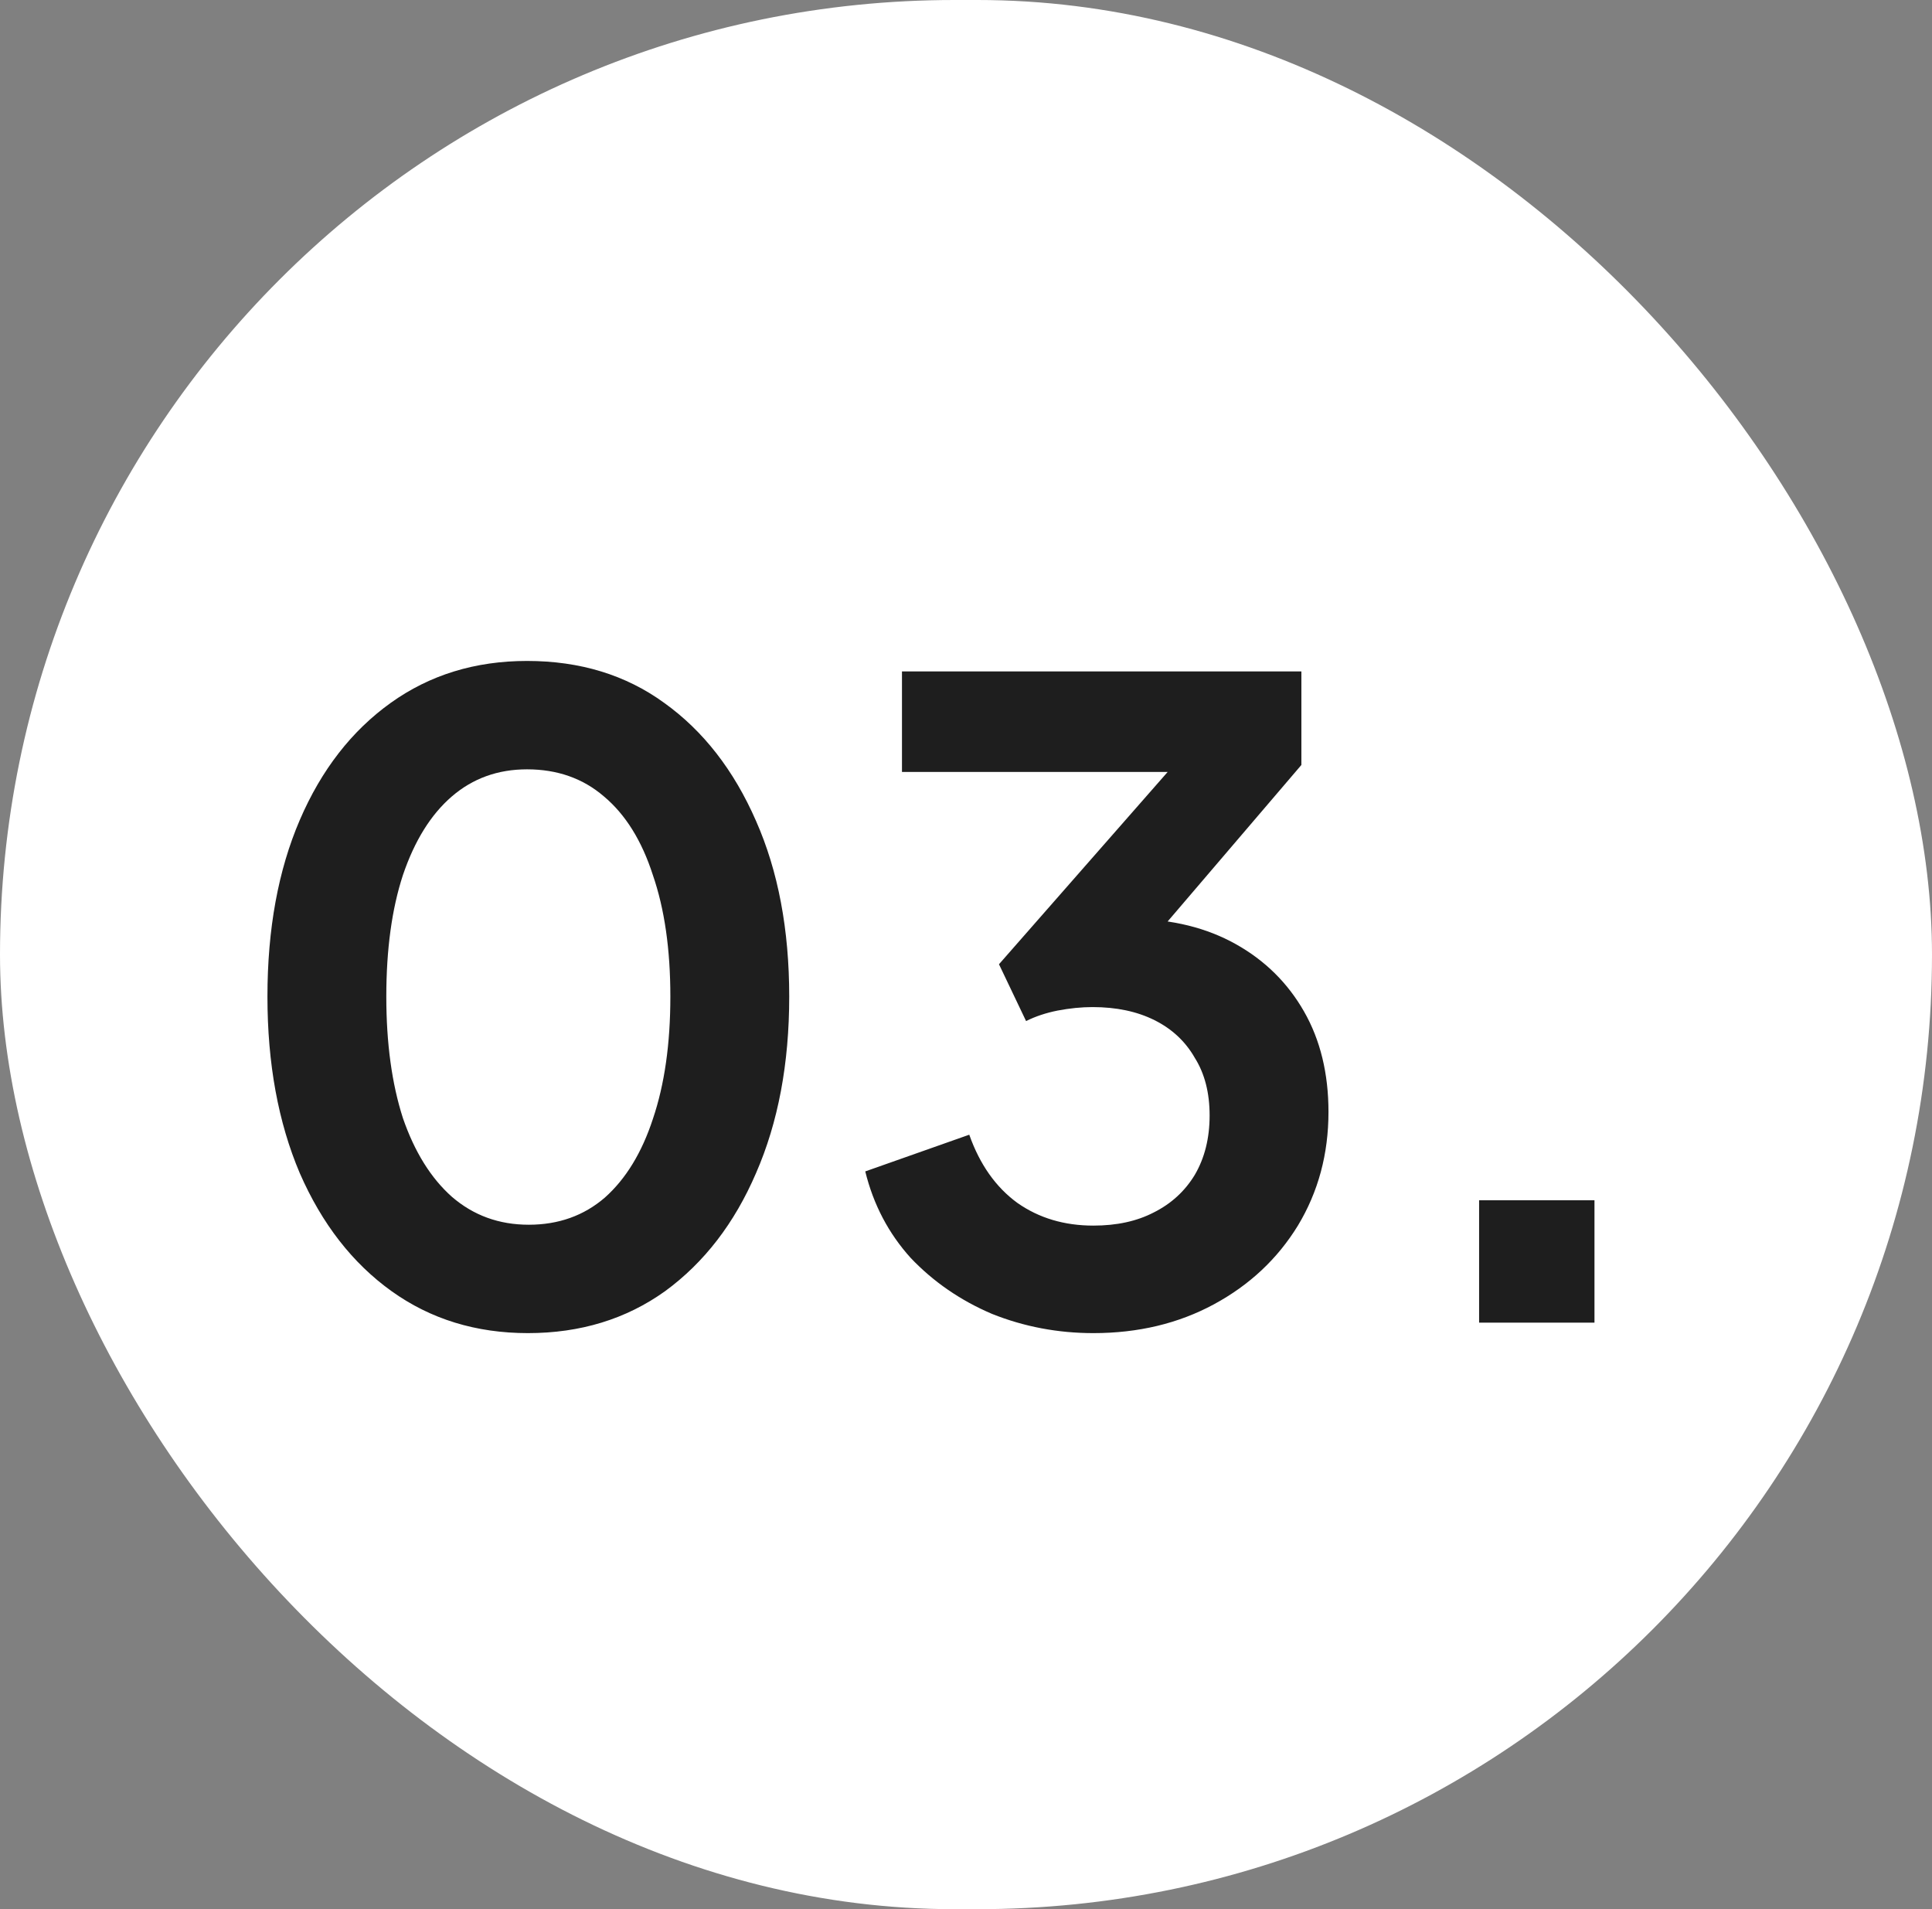
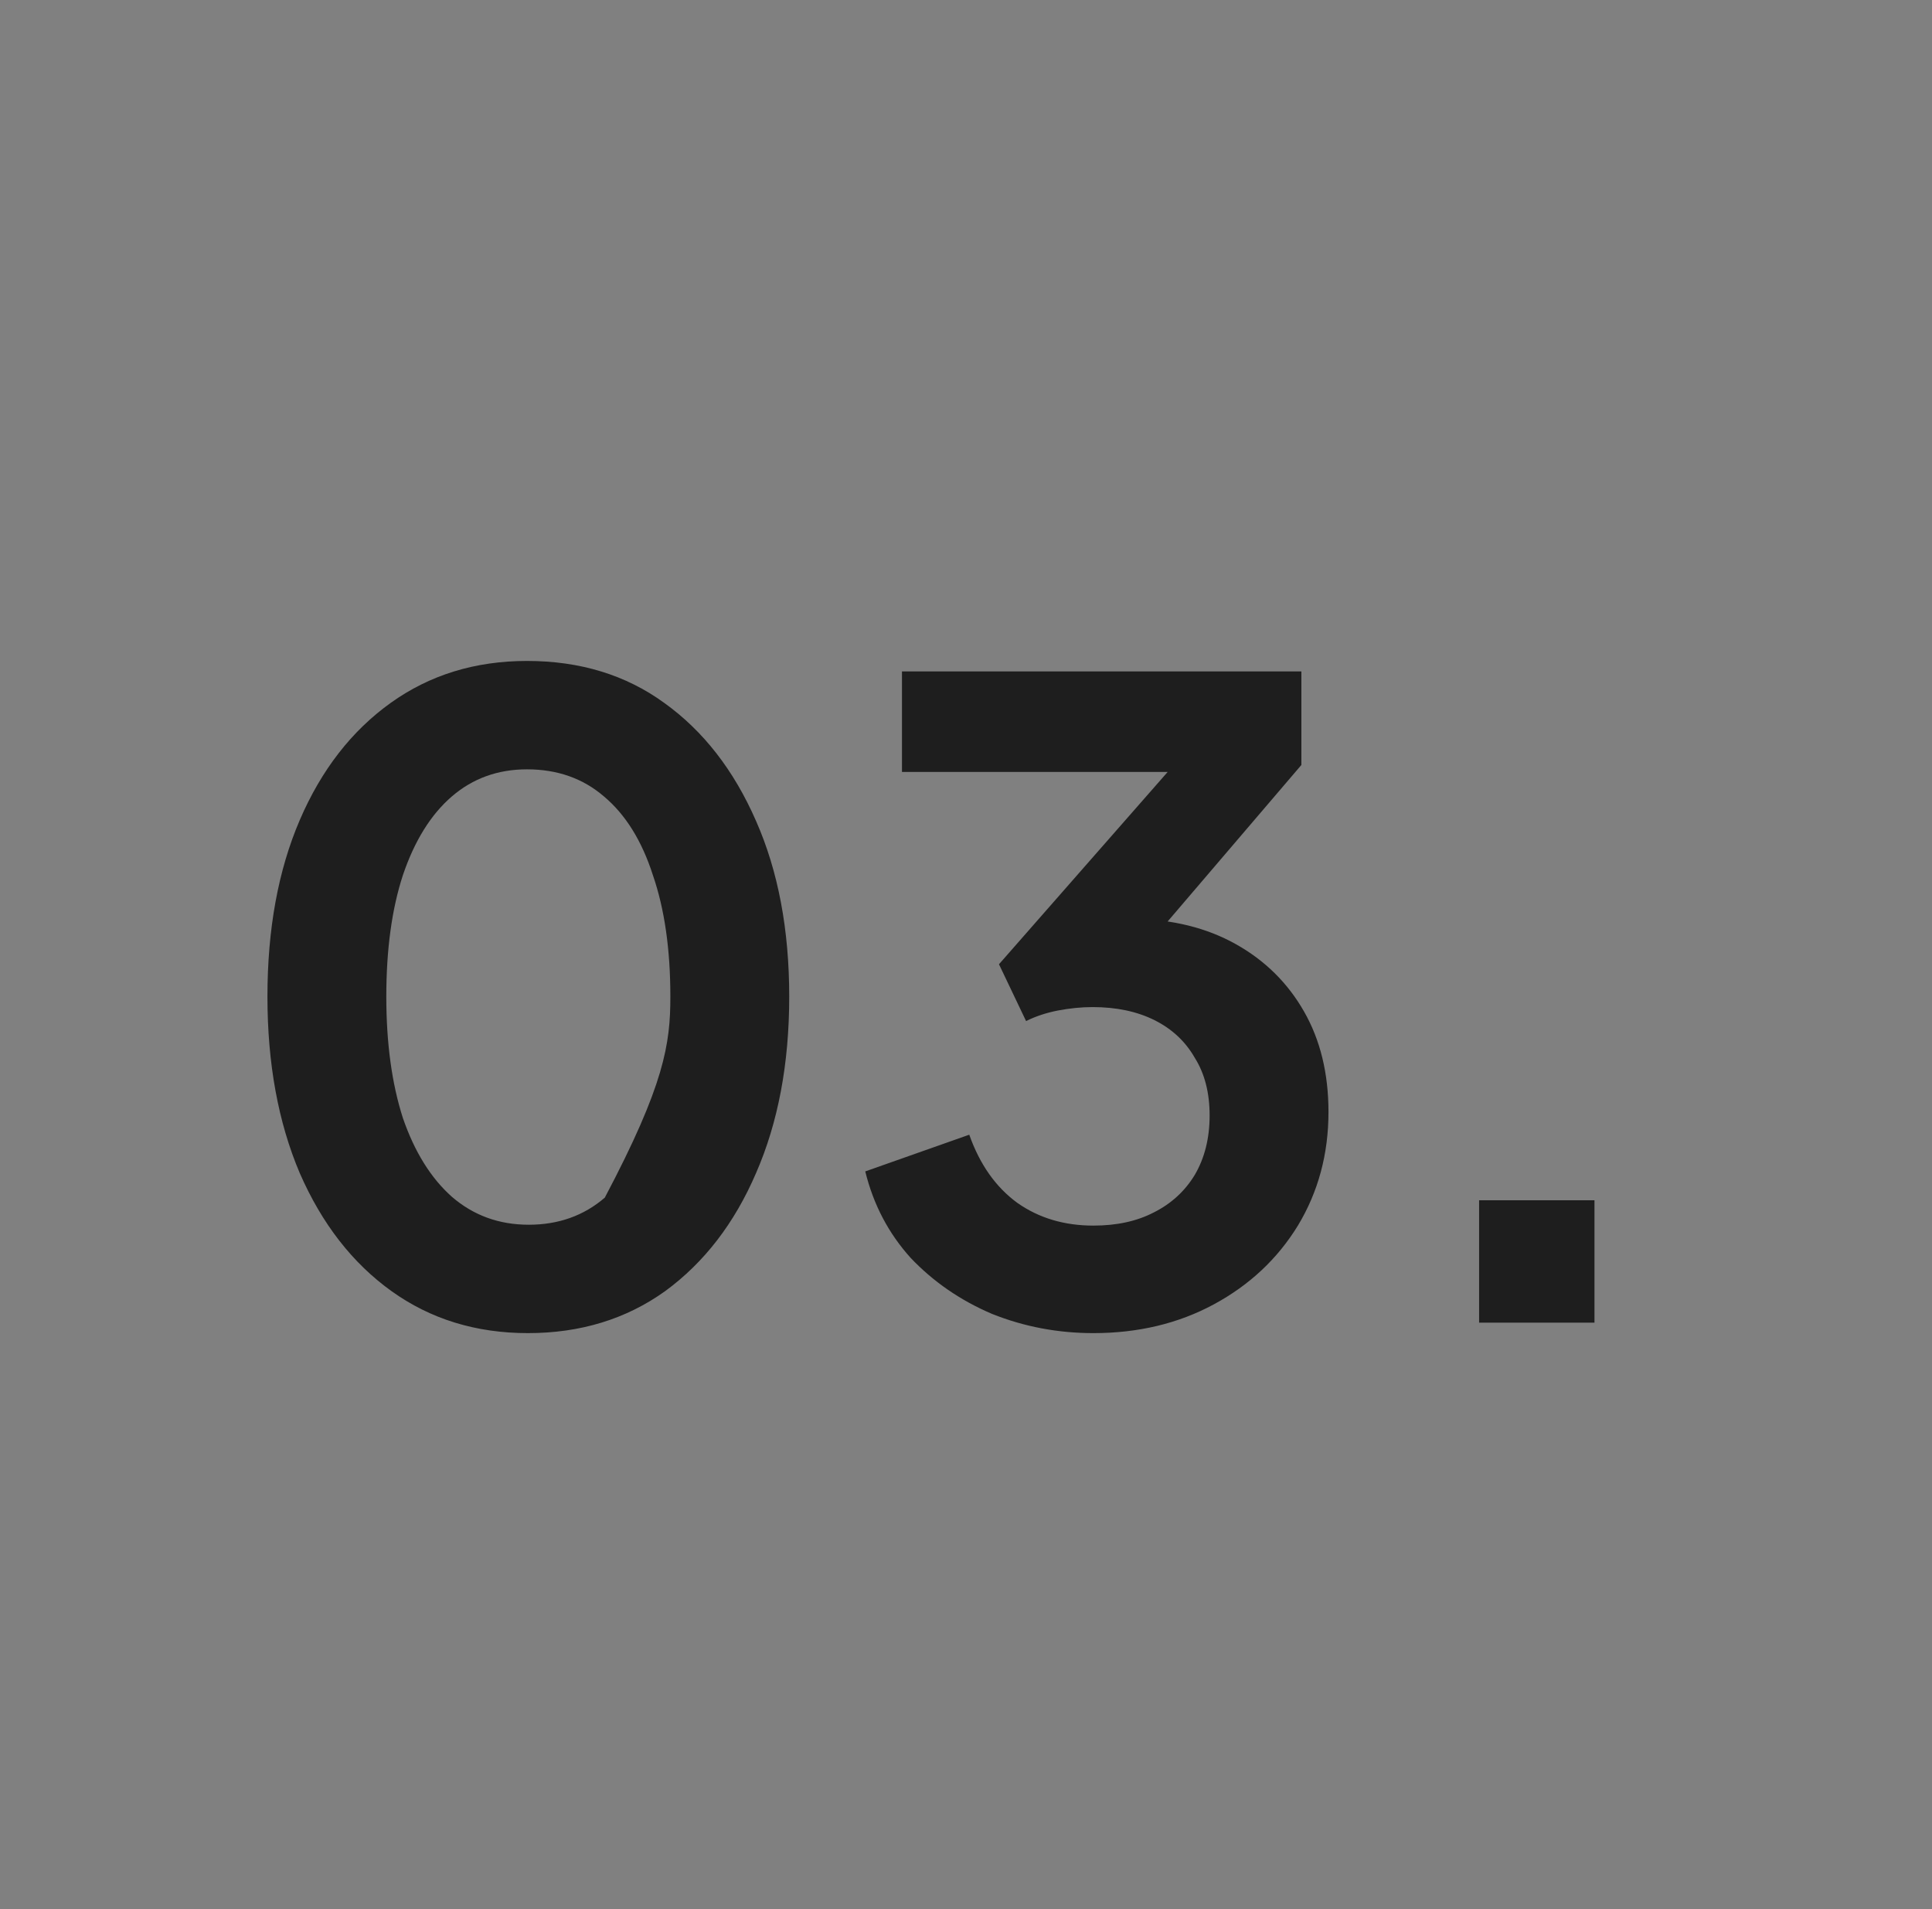
<svg xmlns="http://www.w3.org/2000/svg" width="84" height="83" viewBox="0 0 84 83" fill="none">
  <rect x="0" y="0" width="84" height="83" fill="#808080" stroke="none" />
-   <rect width="84" height="83" rx="41.5" fill="white" />
-   <path d="M22.952 57.956C20.697 57.956 18.721 57.348 17.024 56.132C15.327 54.916 13.997 53.206 13.034 51.002C12.097 48.798 11.628 46.239 11.628 43.326C11.628 40.387 12.097 37.829 13.034 35.65C13.971 33.471 15.289 31.774 16.986 30.558C18.683 29.342 20.659 28.734 22.914 28.734C25.219 28.734 27.208 29.342 28.88 30.558C30.577 31.774 31.907 33.484 32.87 35.688C33.833 37.867 34.314 40.413 34.314 43.326C34.314 46.239 33.833 48.798 32.87 51.002C31.933 53.181 30.615 54.891 28.918 56.132C27.221 57.348 25.232 57.956 22.952 57.956ZM22.99 53.244C24.282 53.244 25.384 52.851 26.296 52.066C27.208 51.255 27.905 50.115 28.386 48.646C28.893 47.151 29.146 45.378 29.146 43.326C29.146 41.274 28.893 39.513 28.386 38.044C27.905 36.549 27.195 35.409 26.258 34.624C25.346 33.839 24.231 33.446 22.914 33.446C21.647 33.446 20.558 33.839 19.646 34.624C18.734 35.409 18.025 36.549 17.518 38.044C17.037 39.513 16.796 41.274 16.796 43.326C16.796 45.353 17.037 47.113 17.518 48.608C18.025 50.077 18.734 51.217 19.646 52.028C20.583 52.839 21.698 53.244 22.99 53.244ZM47.538 57.956C45.993 57.956 44.524 57.677 43.13 57.12C41.762 56.537 40.584 55.727 39.596 54.688C38.634 53.624 37.975 52.37 37.62 50.926L42.142 49.33C42.598 50.622 43.295 51.61 44.232 52.294C45.17 52.953 46.272 53.282 47.538 53.282C48.552 53.282 49.426 53.092 50.16 52.712C50.92 52.332 51.516 51.787 51.946 51.078C52.377 50.343 52.592 49.482 52.592 48.494C52.592 47.506 52.377 46.67 51.946 45.986C51.541 45.277 50.958 44.732 50.198 44.352C49.438 43.972 48.539 43.782 47.5 43.782C47.019 43.782 46.512 43.833 45.98 43.934C45.474 44.035 45.018 44.187 44.612 44.39L43.434 41.92L50.768 33.56H39.216V29.19H56.582V33.256L49.21 41.882L49.286 39.944C50.984 39.969 52.466 40.337 53.732 41.046C54.999 41.755 55.987 42.731 56.696 43.972C57.406 45.213 57.76 46.67 57.76 48.342C57.76 50.166 57.317 51.813 56.43 53.282C55.544 54.726 54.328 55.866 52.782 56.702C51.237 57.538 49.489 57.956 47.538 57.956ZM64.309 57.5V52.18H69.325V57.5H64.309Z" fill="#1E1E1E" />
+   <path d="M22.952 57.956C20.697 57.956 18.721 57.348 17.024 56.132C15.327 54.916 13.997 53.206 13.034 51.002C12.097 48.798 11.628 46.239 11.628 43.326C11.628 40.387 12.097 37.829 13.034 35.65C13.971 33.471 15.289 31.774 16.986 30.558C18.683 29.342 20.659 28.734 22.914 28.734C25.219 28.734 27.208 29.342 28.88 30.558C30.577 31.774 31.907 33.484 32.87 35.688C33.833 37.867 34.314 40.413 34.314 43.326C34.314 46.239 33.833 48.798 32.87 51.002C31.933 53.181 30.615 54.891 28.918 56.132C27.221 57.348 25.232 57.956 22.952 57.956ZM22.99 53.244C24.282 53.244 25.384 52.851 26.296 52.066C28.893 47.151 29.146 45.378 29.146 43.326C29.146 41.274 28.893 39.513 28.386 38.044C27.905 36.549 27.195 35.409 26.258 34.624C25.346 33.839 24.231 33.446 22.914 33.446C21.647 33.446 20.558 33.839 19.646 34.624C18.734 35.409 18.025 36.549 17.518 38.044C17.037 39.513 16.796 41.274 16.796 43.326C16.796 45.353 17.037 47.113 17.518 48.608C18.025 50.077 18.734 51.217 19.646 52.028C20.583 52.839 21.698 53.244 22.99 53.244ZM47.538 57.956C45.993 57.956 44.524 57.677 43.13 57.12C41.762 56.537 40.584 55.727 39.596 54.688C38.634 53.624 37.975 52.37 37.62 50.926L42.142 49.33C42.598 50.622 43.295 51.61 44.232 52.294C45.17 52.953 46.272 53.282 47.538 53.282C48.552 53.282 49.426 53.092 50.16 52.712C50.92 52.332 51.516 51.787 51.946 51.078C52.377 50.343 52.592 49.482 52.592 48.494C52.592 47.506 52.377 46.67 51.946 45.986C51.541 45.277 50.958 44.732 50.198 44.352C49.438 43.972 48.539 43.782 47.5 43.782C47.019 43.782 46.512 43.833 45.98 43.934C45.474 44.035 45.018 44.187 44.612 44.39L43.434 41.92L50.768 33.56H39.216V29.19H56.582V33.256L49.21 41.882L49.286 39.944C50.984 39.969 52.466 40.337 53.732 41.046C54.999 41.755 55.987 42.731 56.696 43.972C57.406 45.213 57.76 46.67 57.76 48.342C57.76 50.166 57.317 51.813 56.43 53.282C55.544 54.726 54.328 55.866 52.782 56.702C51.237 57.538 49.489 57.956 47.538 57.956ZM64.309 57.5V52.18H69.325V57.5H64.309Z" fill="#1E1E1E" />
</svg>